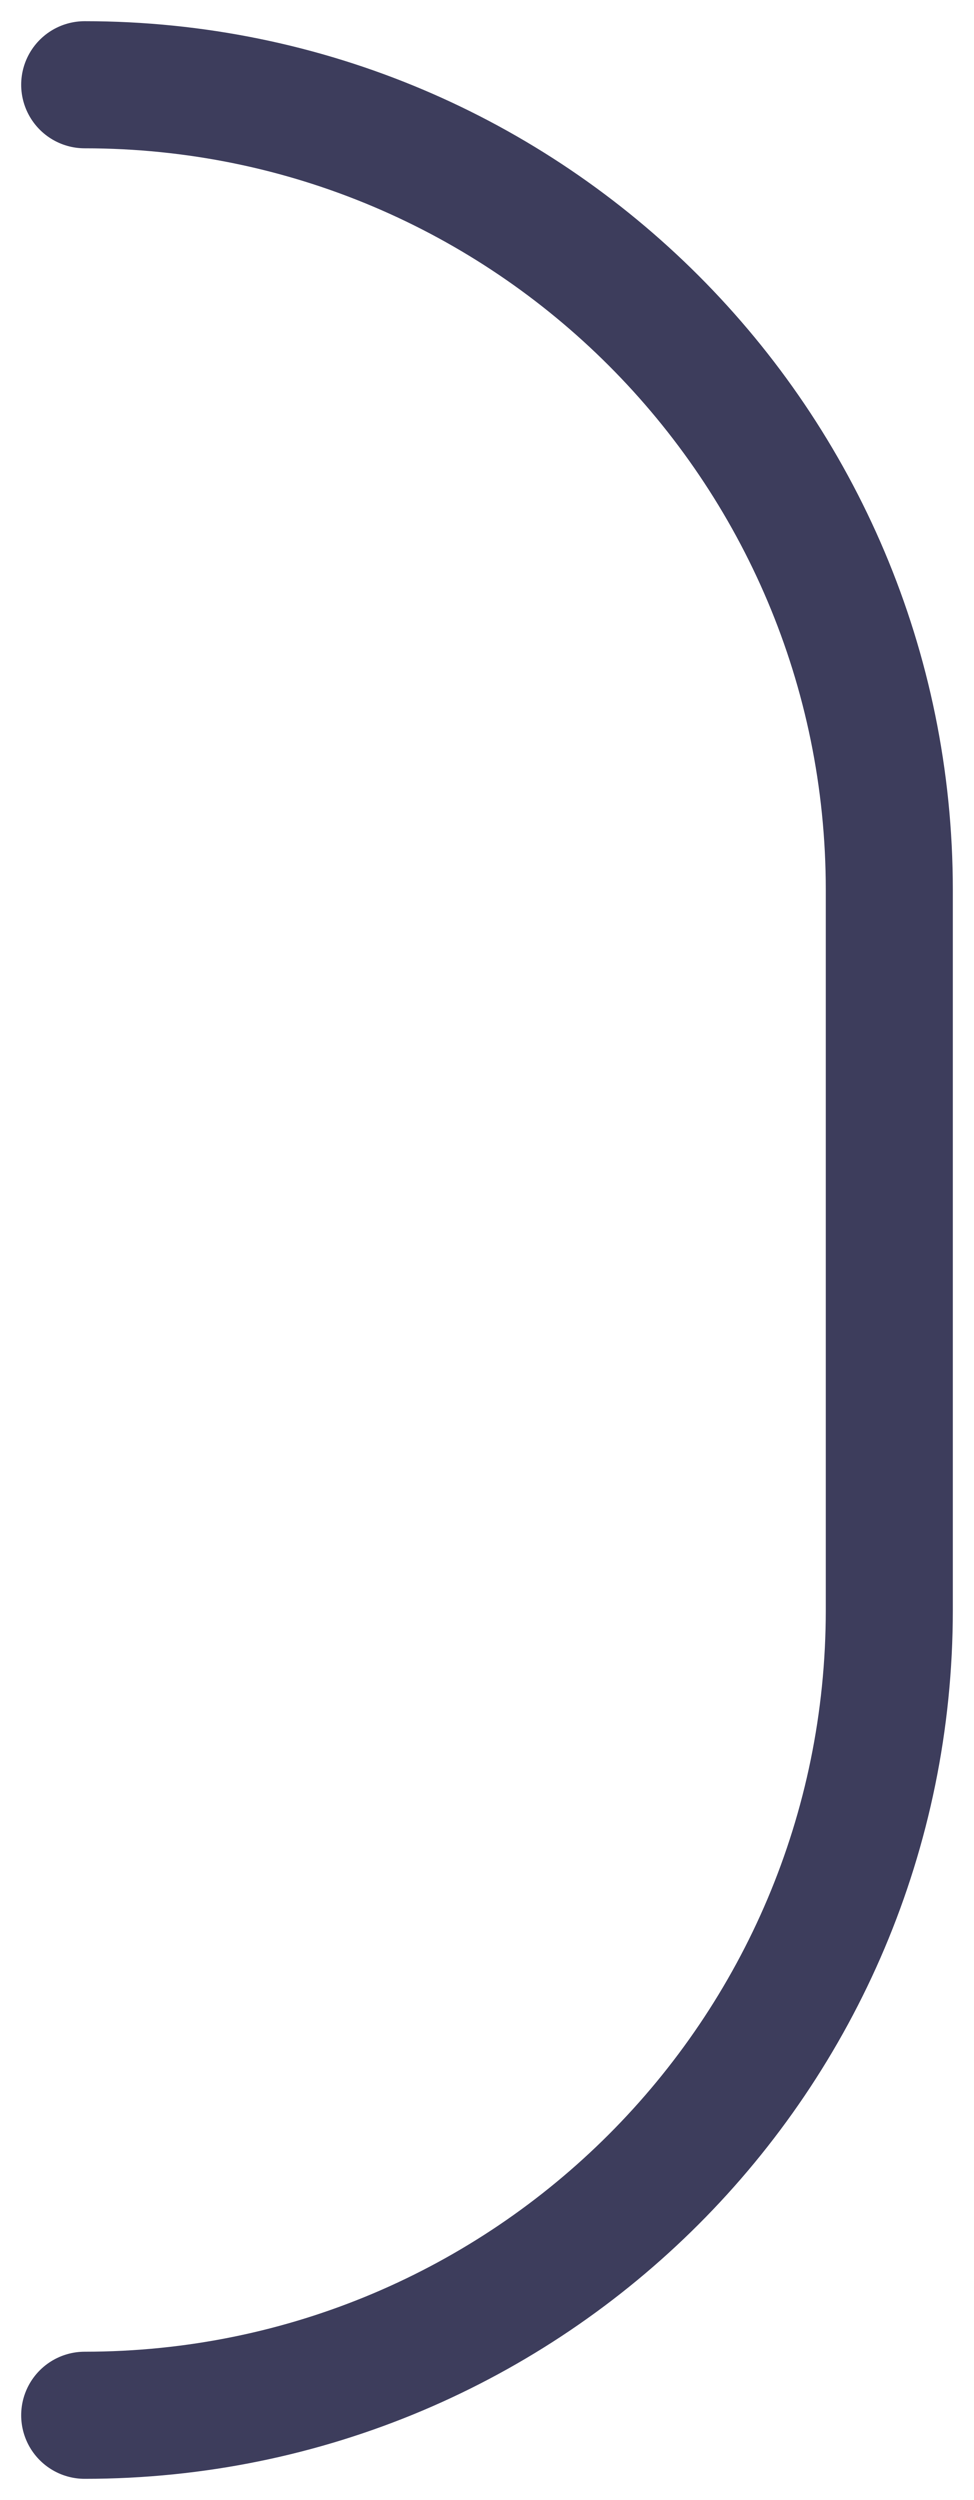
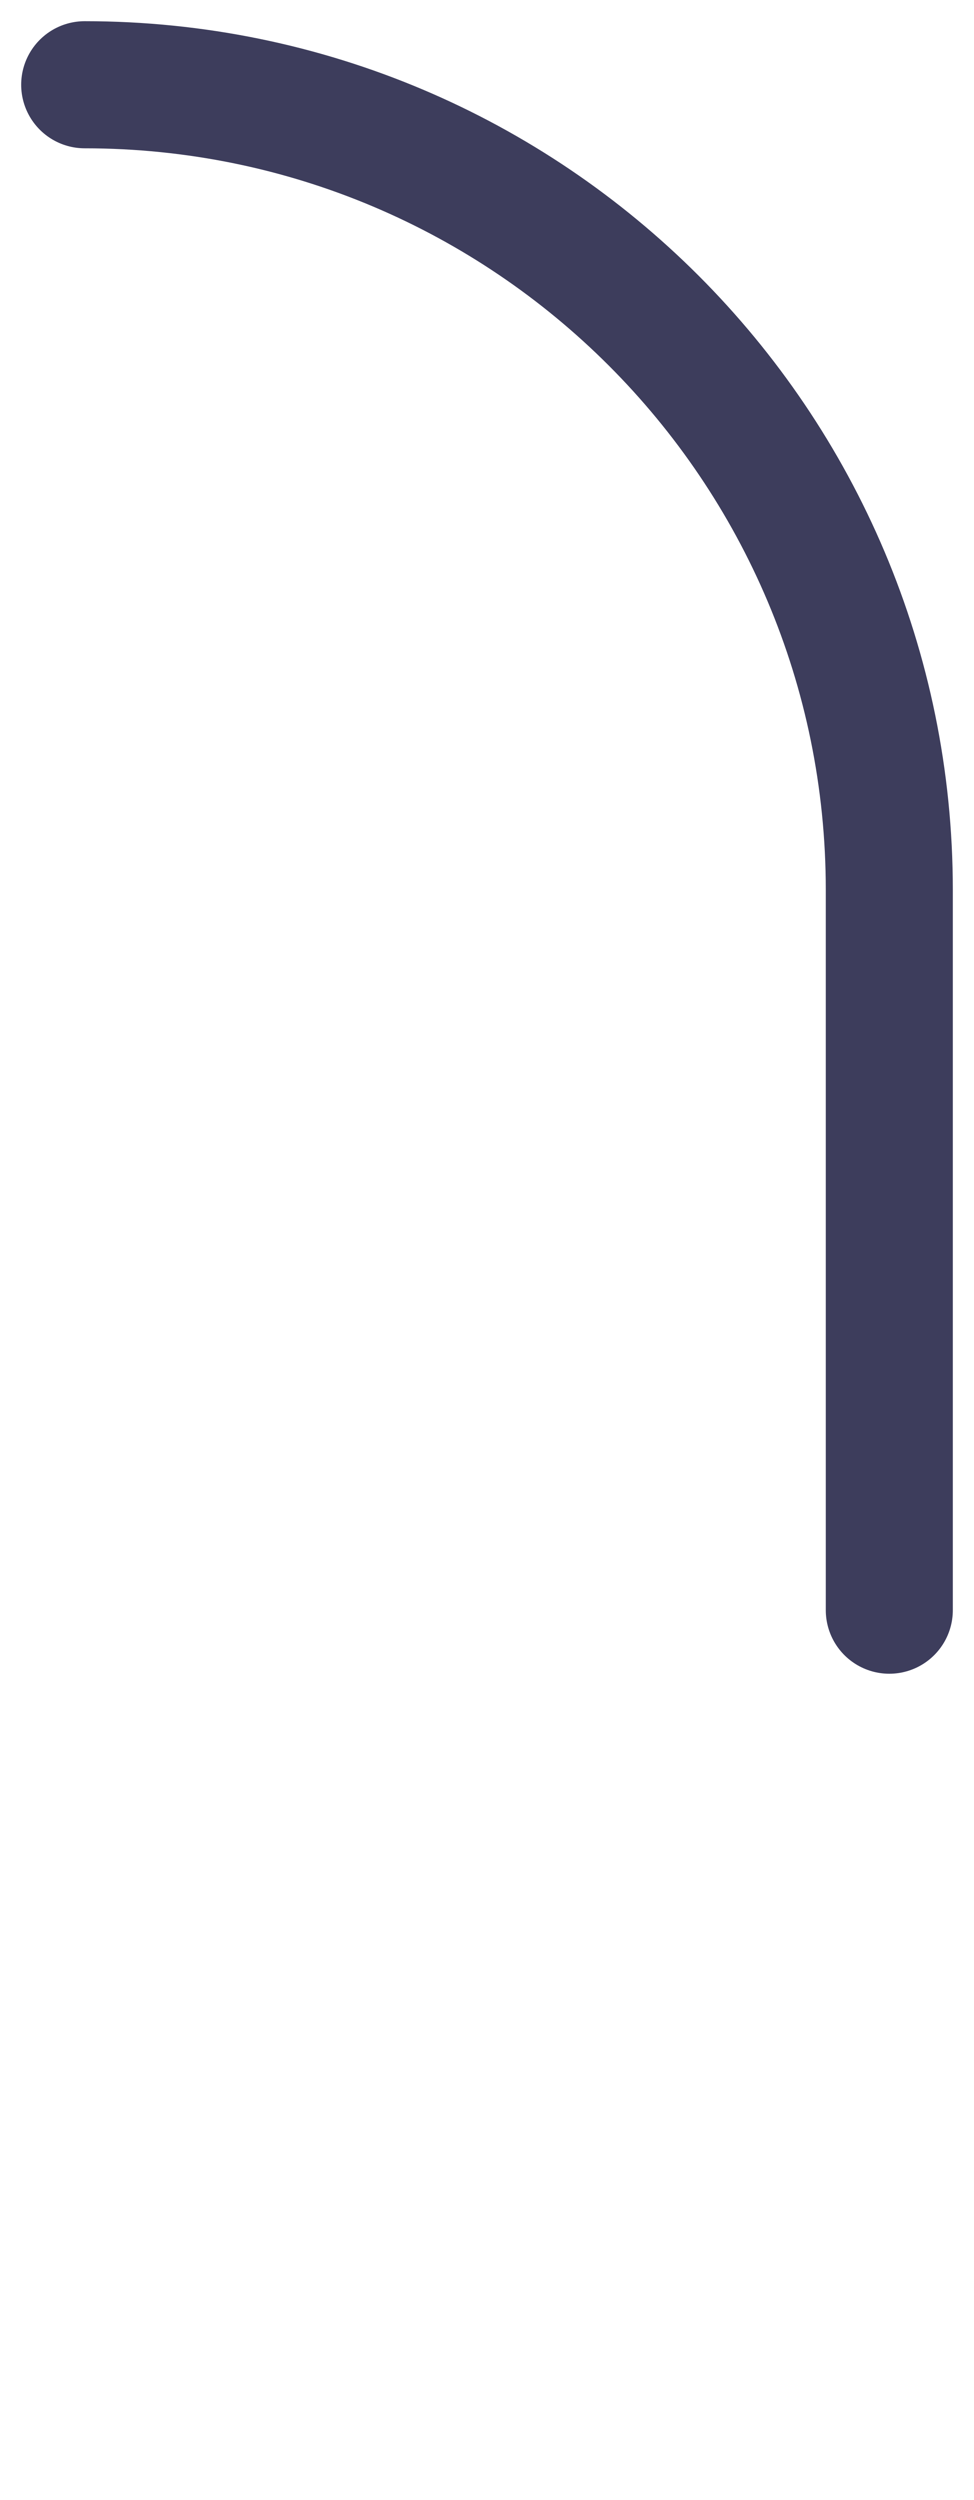
<svg xmlns="http://www.w3.org/2000/svg" fill="none" height="100%" overflow="visible" preserveAspectRatio="none" style="display: block;" viewBox="0 0 23 59" width="100%">
-   <path d="M2 2C12.493 2 21 10.507 21 21V38C21 48.493 12.493 57 2 57" id="light line" stroke="#3D3D5C" stroke-linecap="round" stroke-width="3" />
+   <path d="M2 2C12.493 2 21 10.507 21 21V38" id="light line" stroke="#3D3D5C" stroke-linecap="round" stroke-width="3" />
</svg>